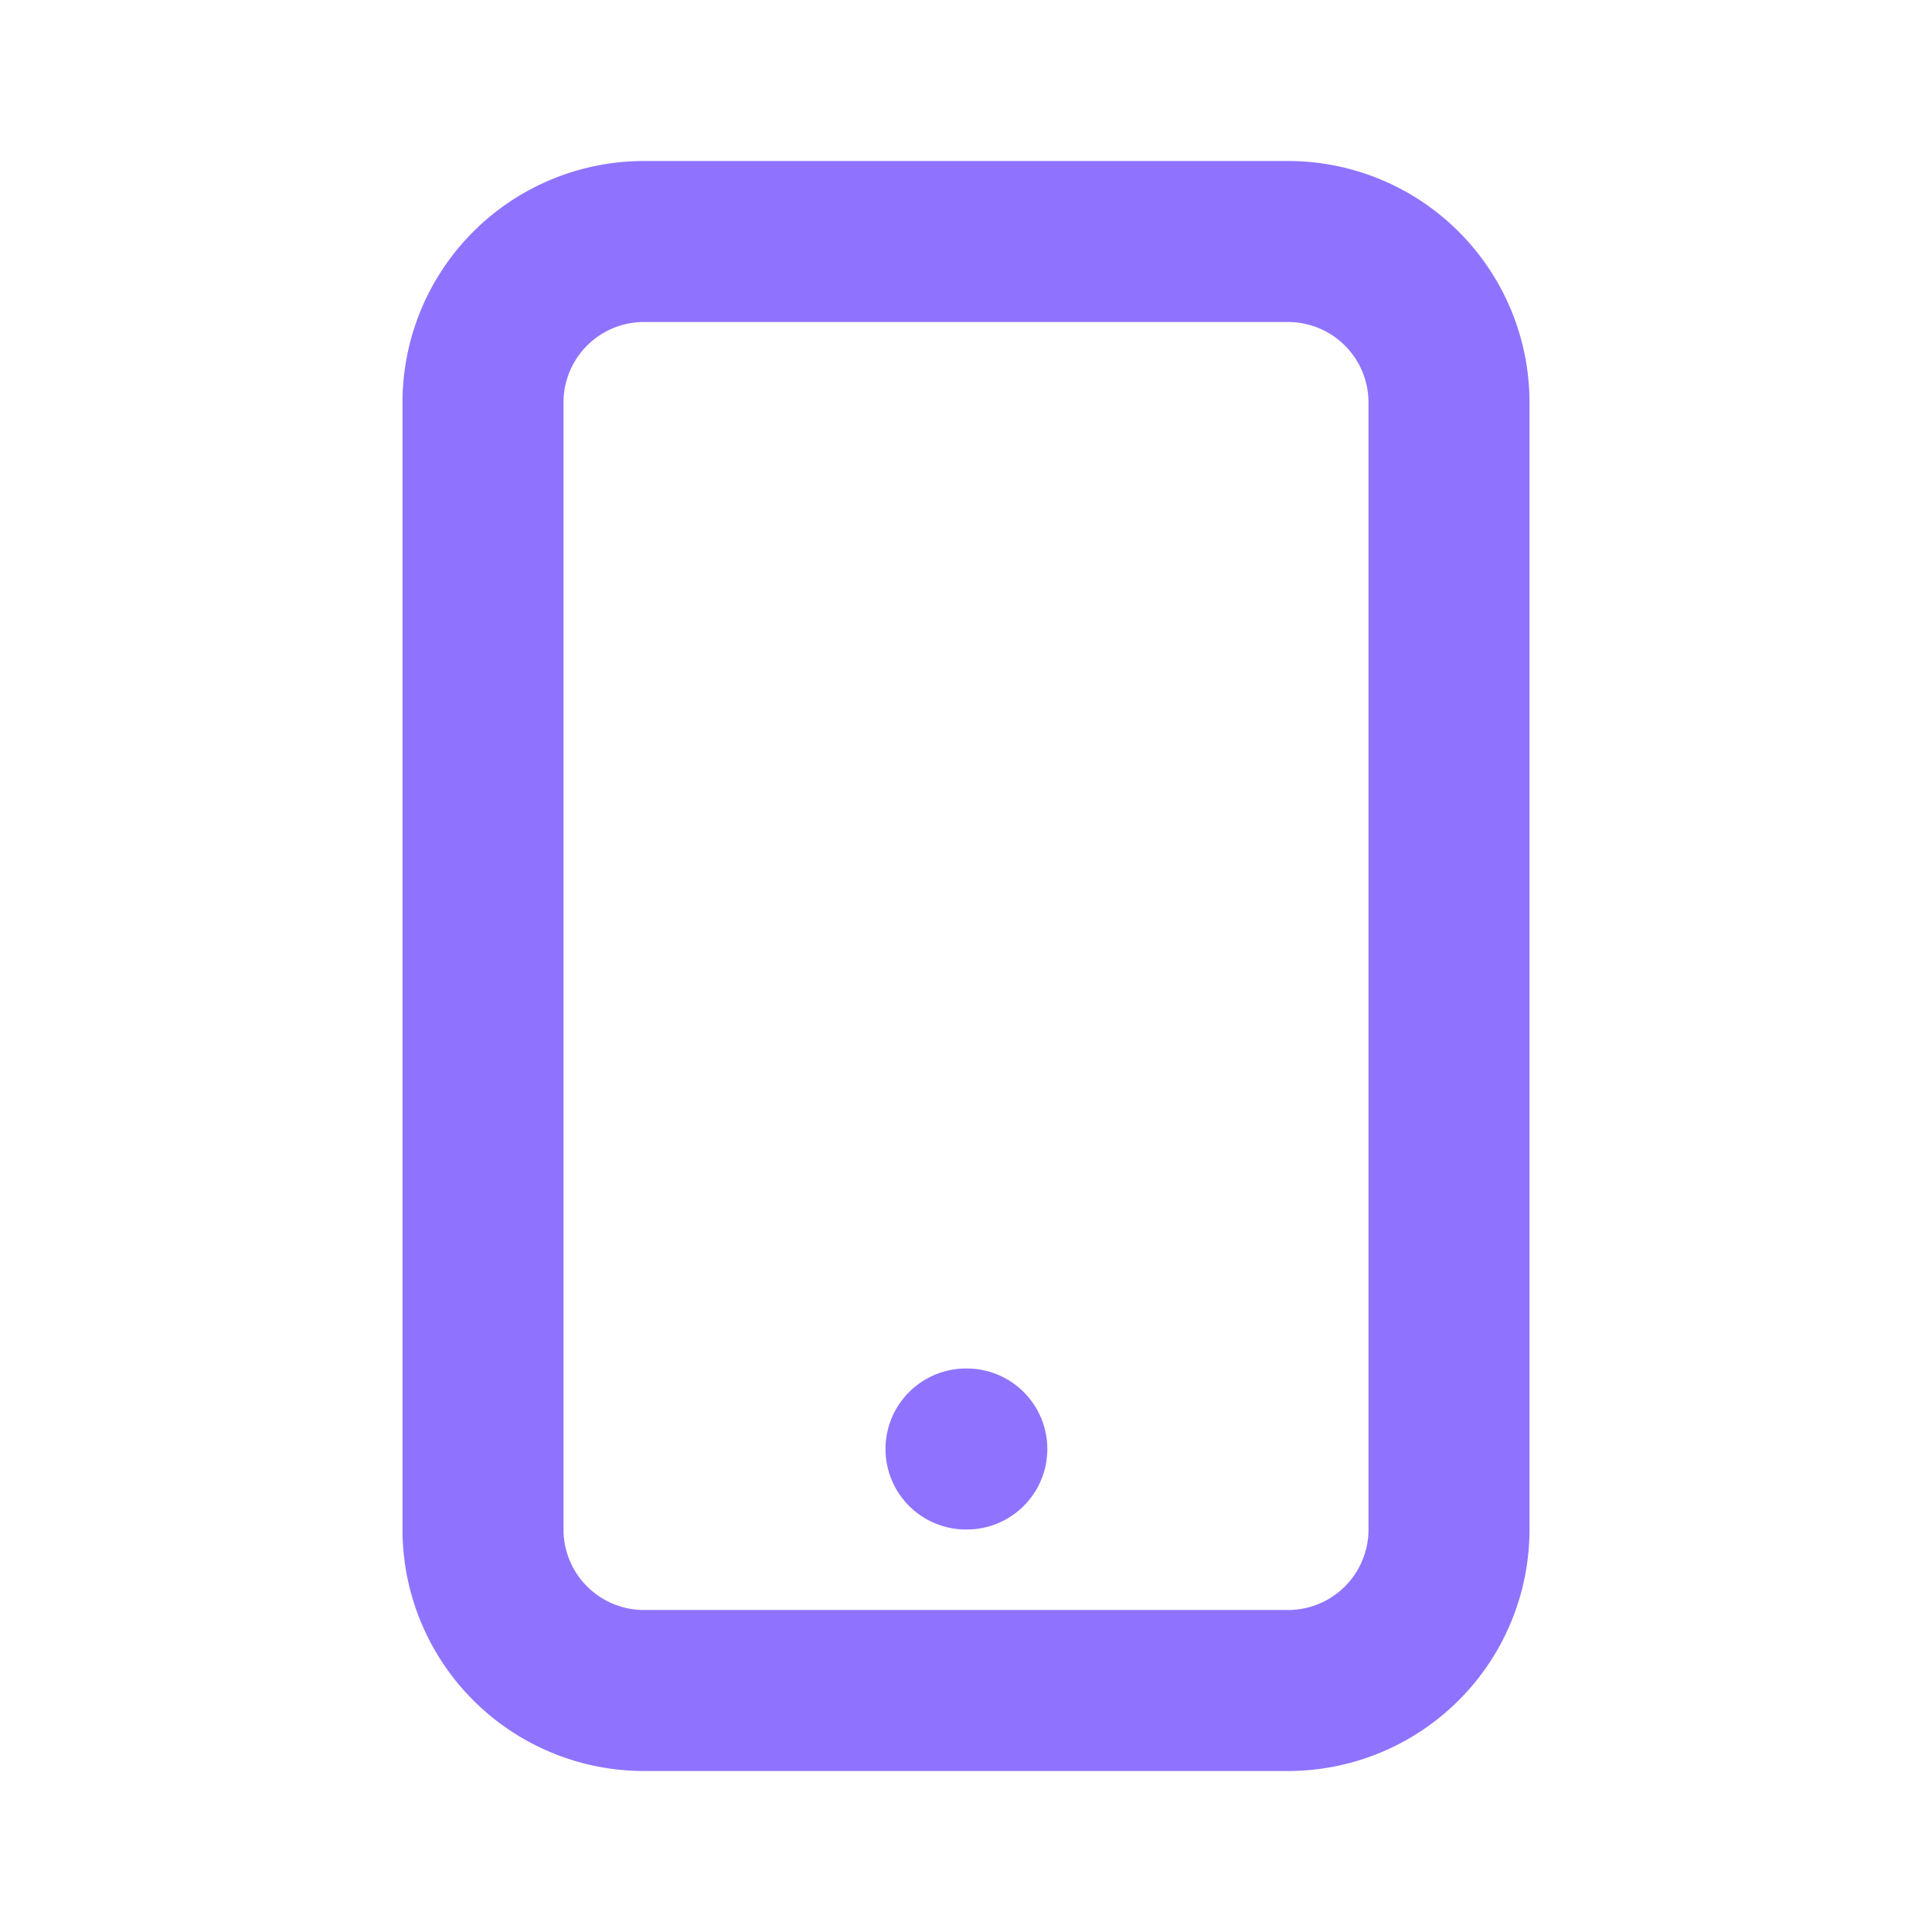
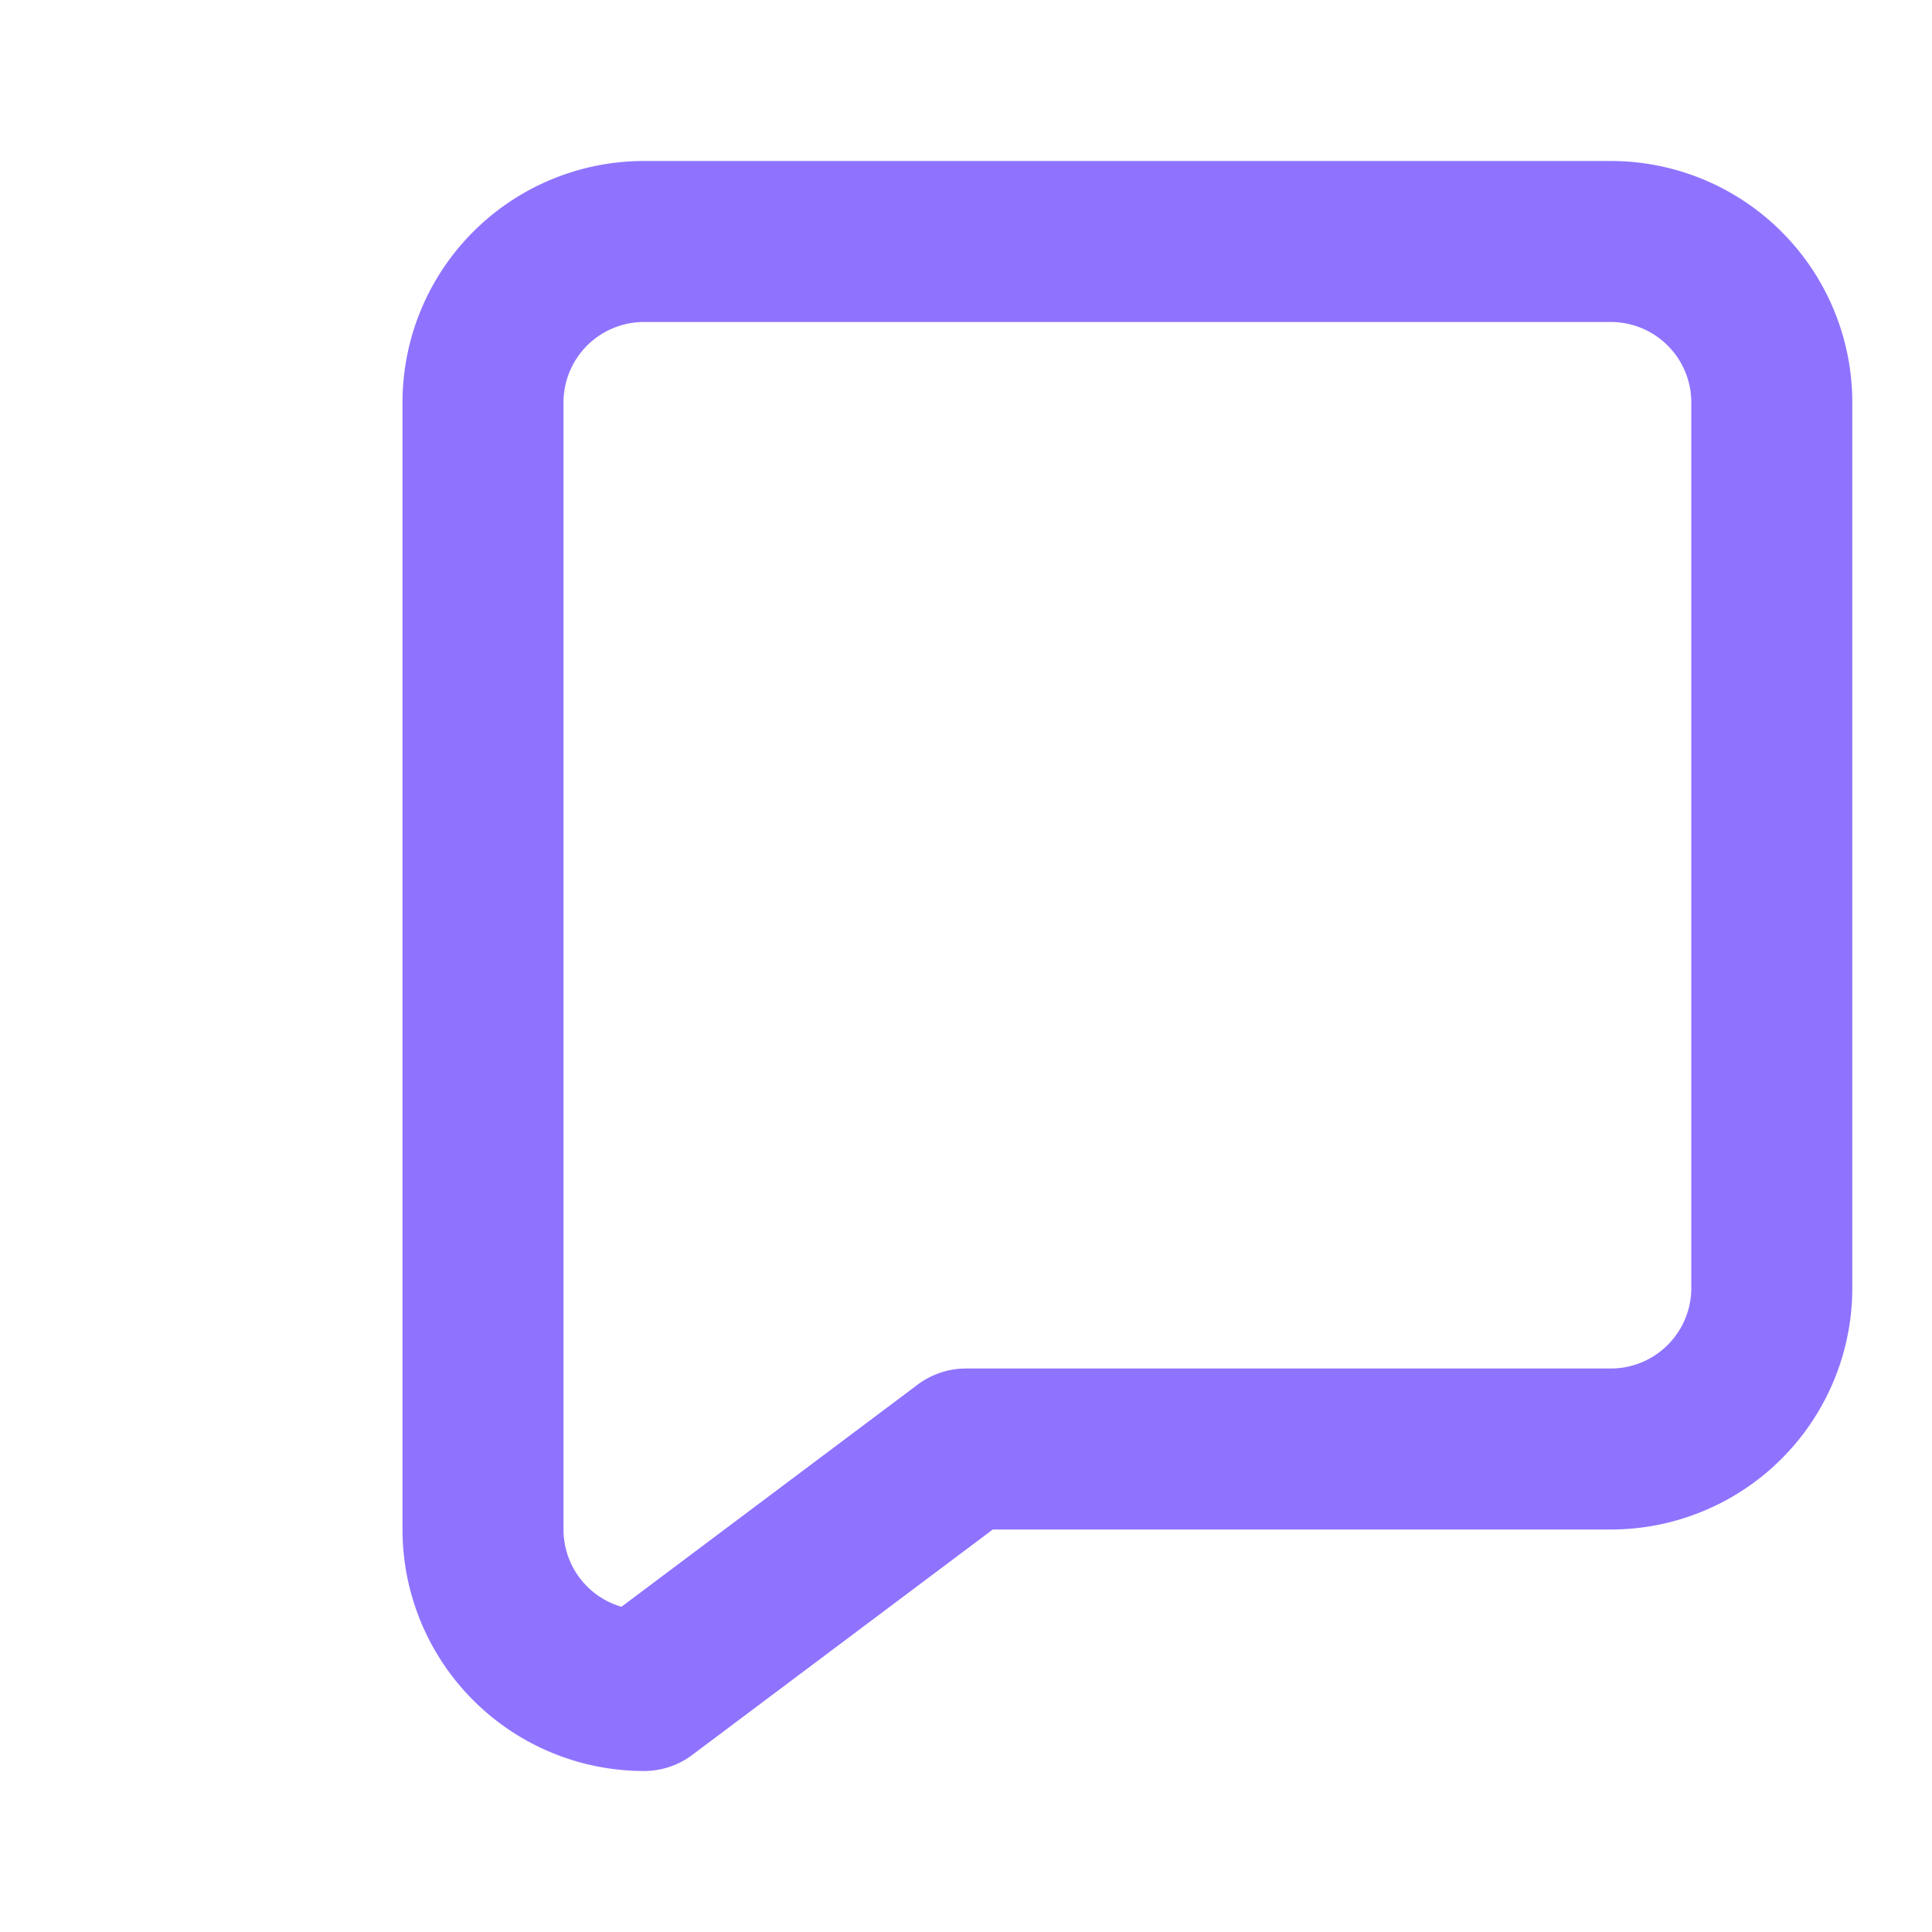
<svg xmlns="http://www.w3.org/2000/svg" class="h-6 w-6 text-green" fill="none" viewBox="0 0 24 24" stroke="#8f73ff">
-   <path stroke-linecap="round" stroke-linejoin="round" stroke-width="2" d="M12 18h.01M8 21h8a2 2 0 002-2V5a2 2 0 00-2-2H8a2 2 0 00-2 2v14a2 2 0 002 2z" />
+   <path stroke-linecap="round" stroke-linejoin="round" stroke-width="2" d="M12 18h.01h8a2 2 0 002-2V5a2 2 0 00-2-2H8a2 2 0 00-2 2v14a2 2 0 002 2z" />
</svg>